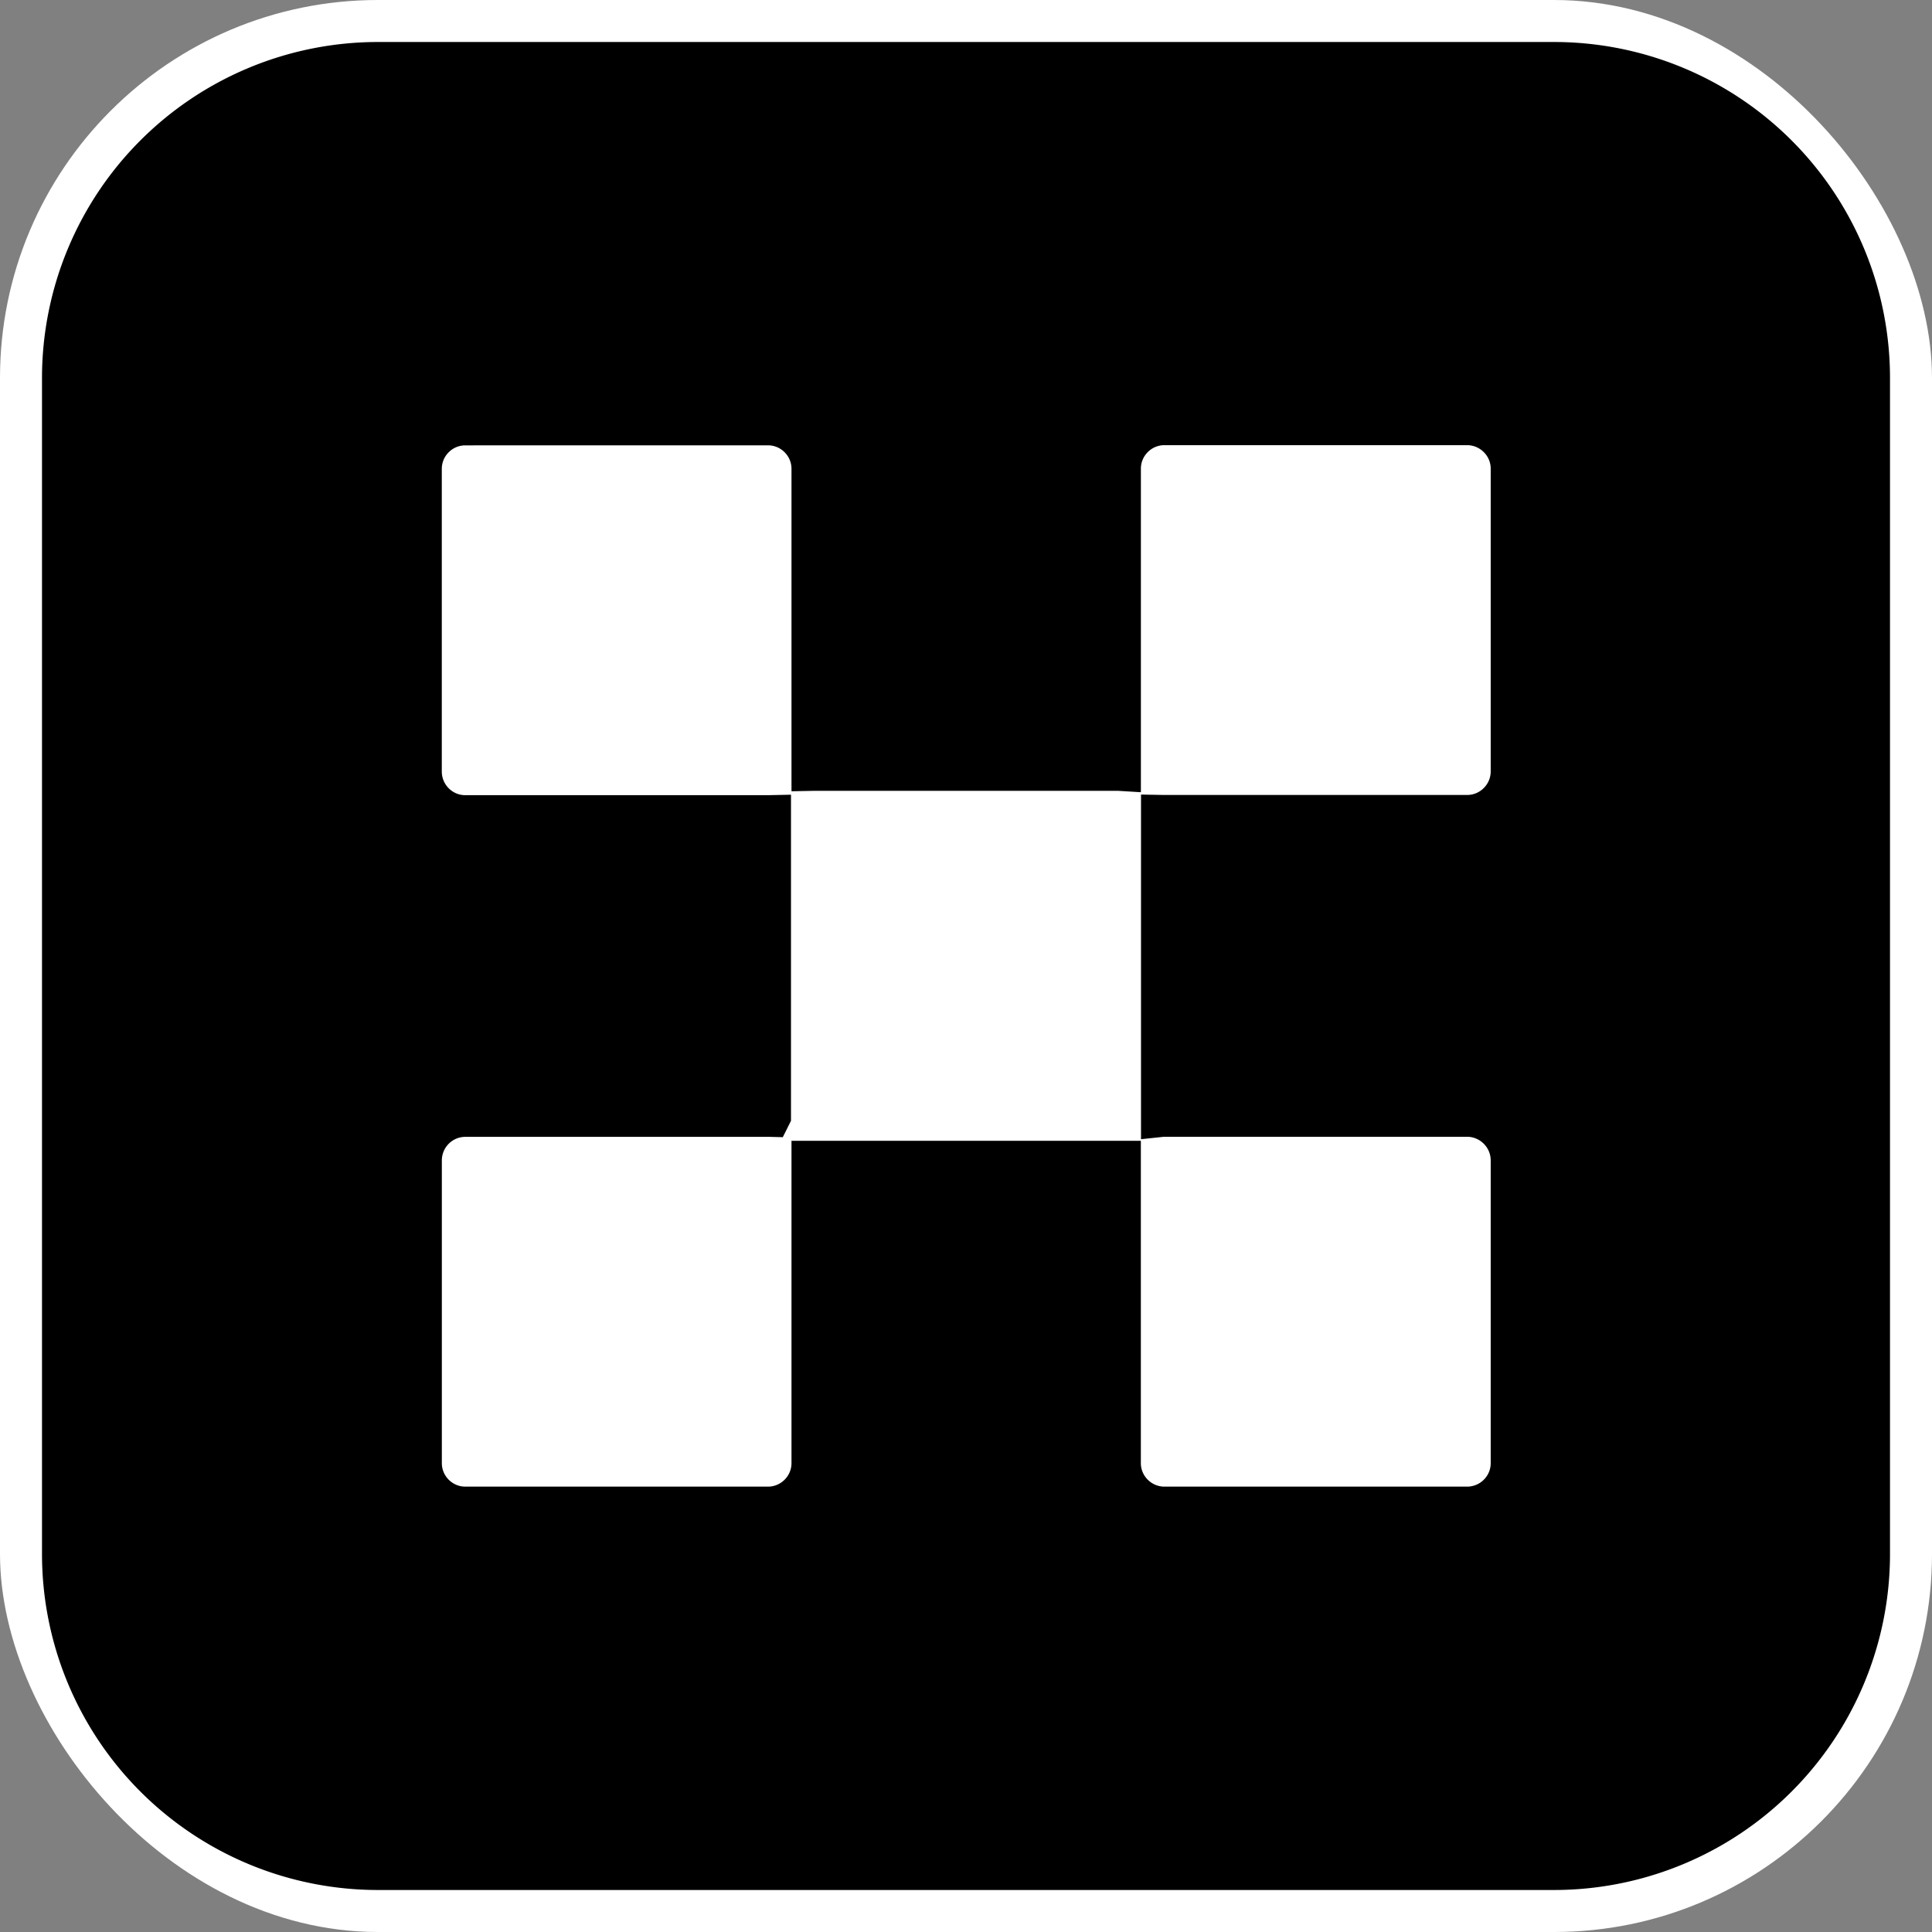
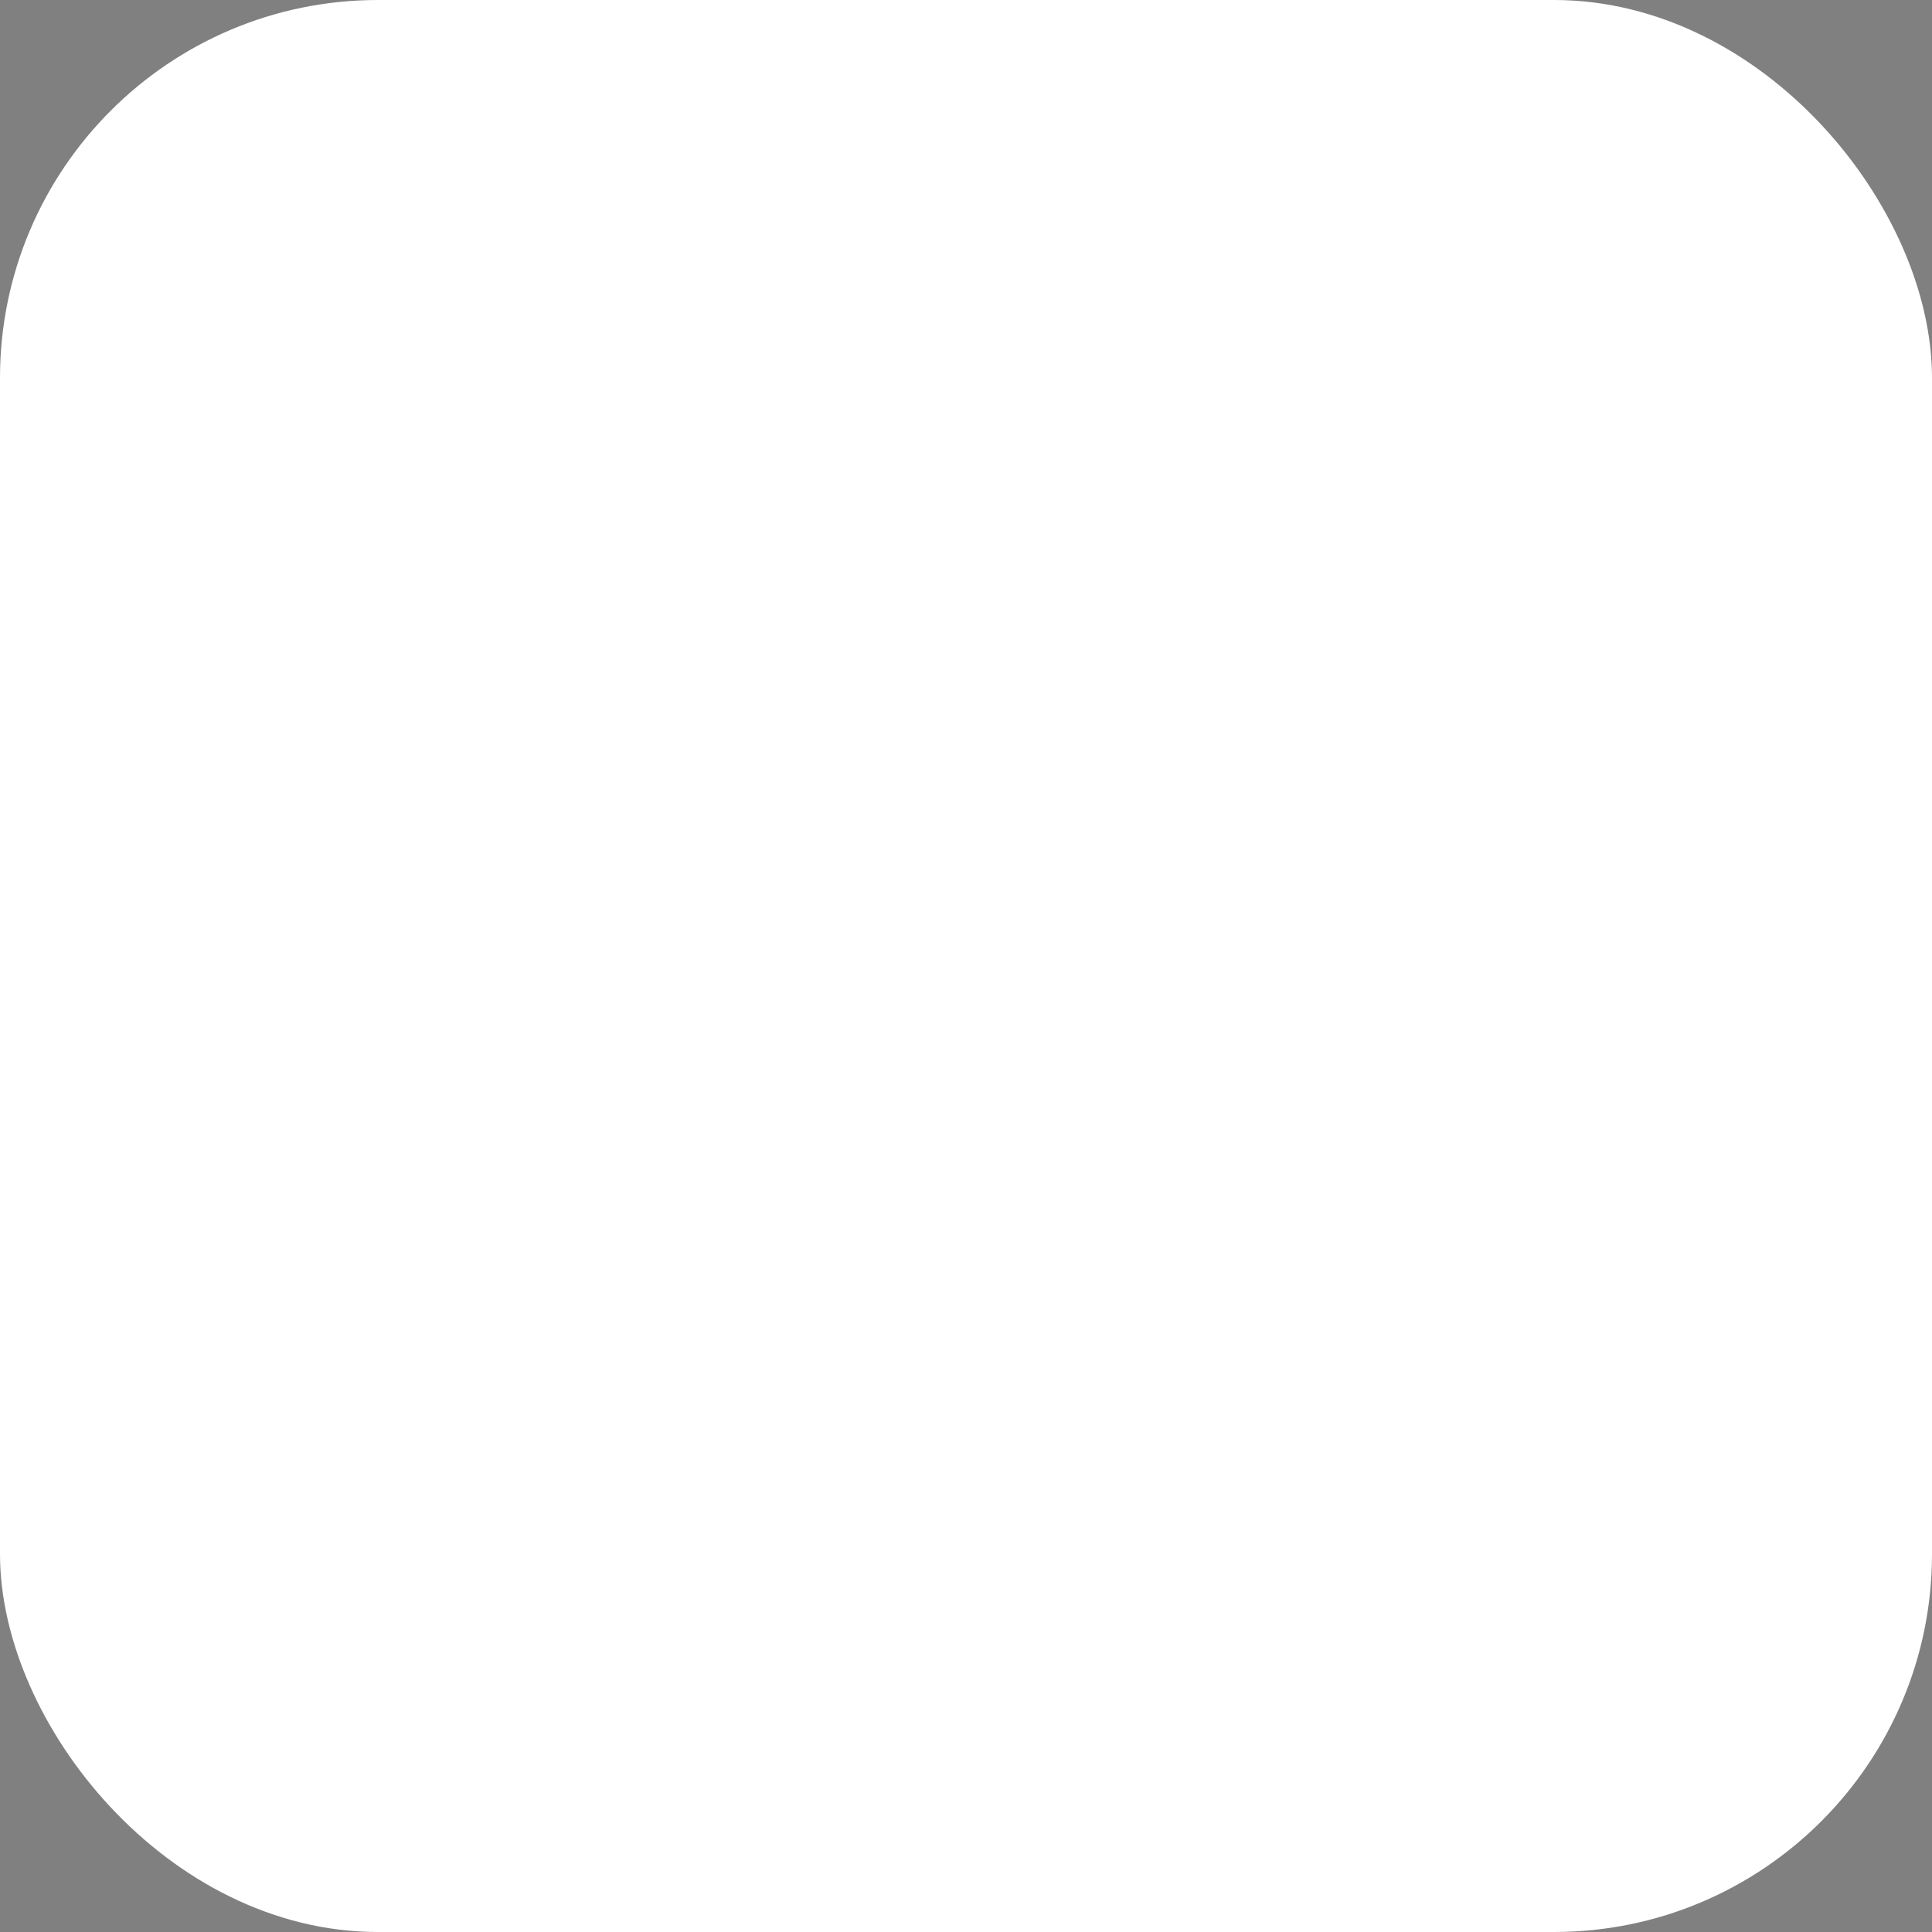
<svg xmlns="http://www.w3.org/2000/svg" width="46" height="46" fill="none">
  <rect width="100%" height="100%" fill="#808080" stroke="none" />
  <rect x=".5" y=".5" width="45" height="45" rx="8.5" fill="#fff" stroke="#fff" />
-   <path d="M1.5 9A7.5 7.5 0 0 1 9 1.5h28A7.5 7.5 0 0 1 44.5 9v28a7.5 7.5 0 0 1-7.5 7.5H9A7.5 7.5 0 0 1 1.5 37V9Zm9.579 1.104c-.585 0-1.06.475-1.06 1.06v7.205c0 .586.473 1.064 1.06 1.064h7.204l.05-.001v7.136a1.04 1.04 0 0 0-.05 0H11.08c-.587 0-1.06.477-1.06 1.063v7.205c0 .585.475 1.06 1.06 1.06h7.204c.585 0 1.061-.475 1.061-1.06v-7.174h7.318v7.174c0 .585.477 1.06 1.062 1.06h7.204c.587 0 1.064-.473 1.064-1.06V27.63c0-.59-.481-1.064-1.064-1.064h-7.204c-.02 0-.039 0-.058.002v-7.141l.058.001h7.204c.589 0 1.064-.476 1.064-1.064v-7.204c0-.59-.483-1.061-1.064-1.061h-7.204c-.585 0-1.061.476-1.061 1.06v7.172a1.11 1.11 0 0 0-.06-.002h-7.205l-.054.001v-7.167c0-.585-.476-1.06-1.06-1.06h-7.205Z" fill="#000" stroke="#000" />
</svg>